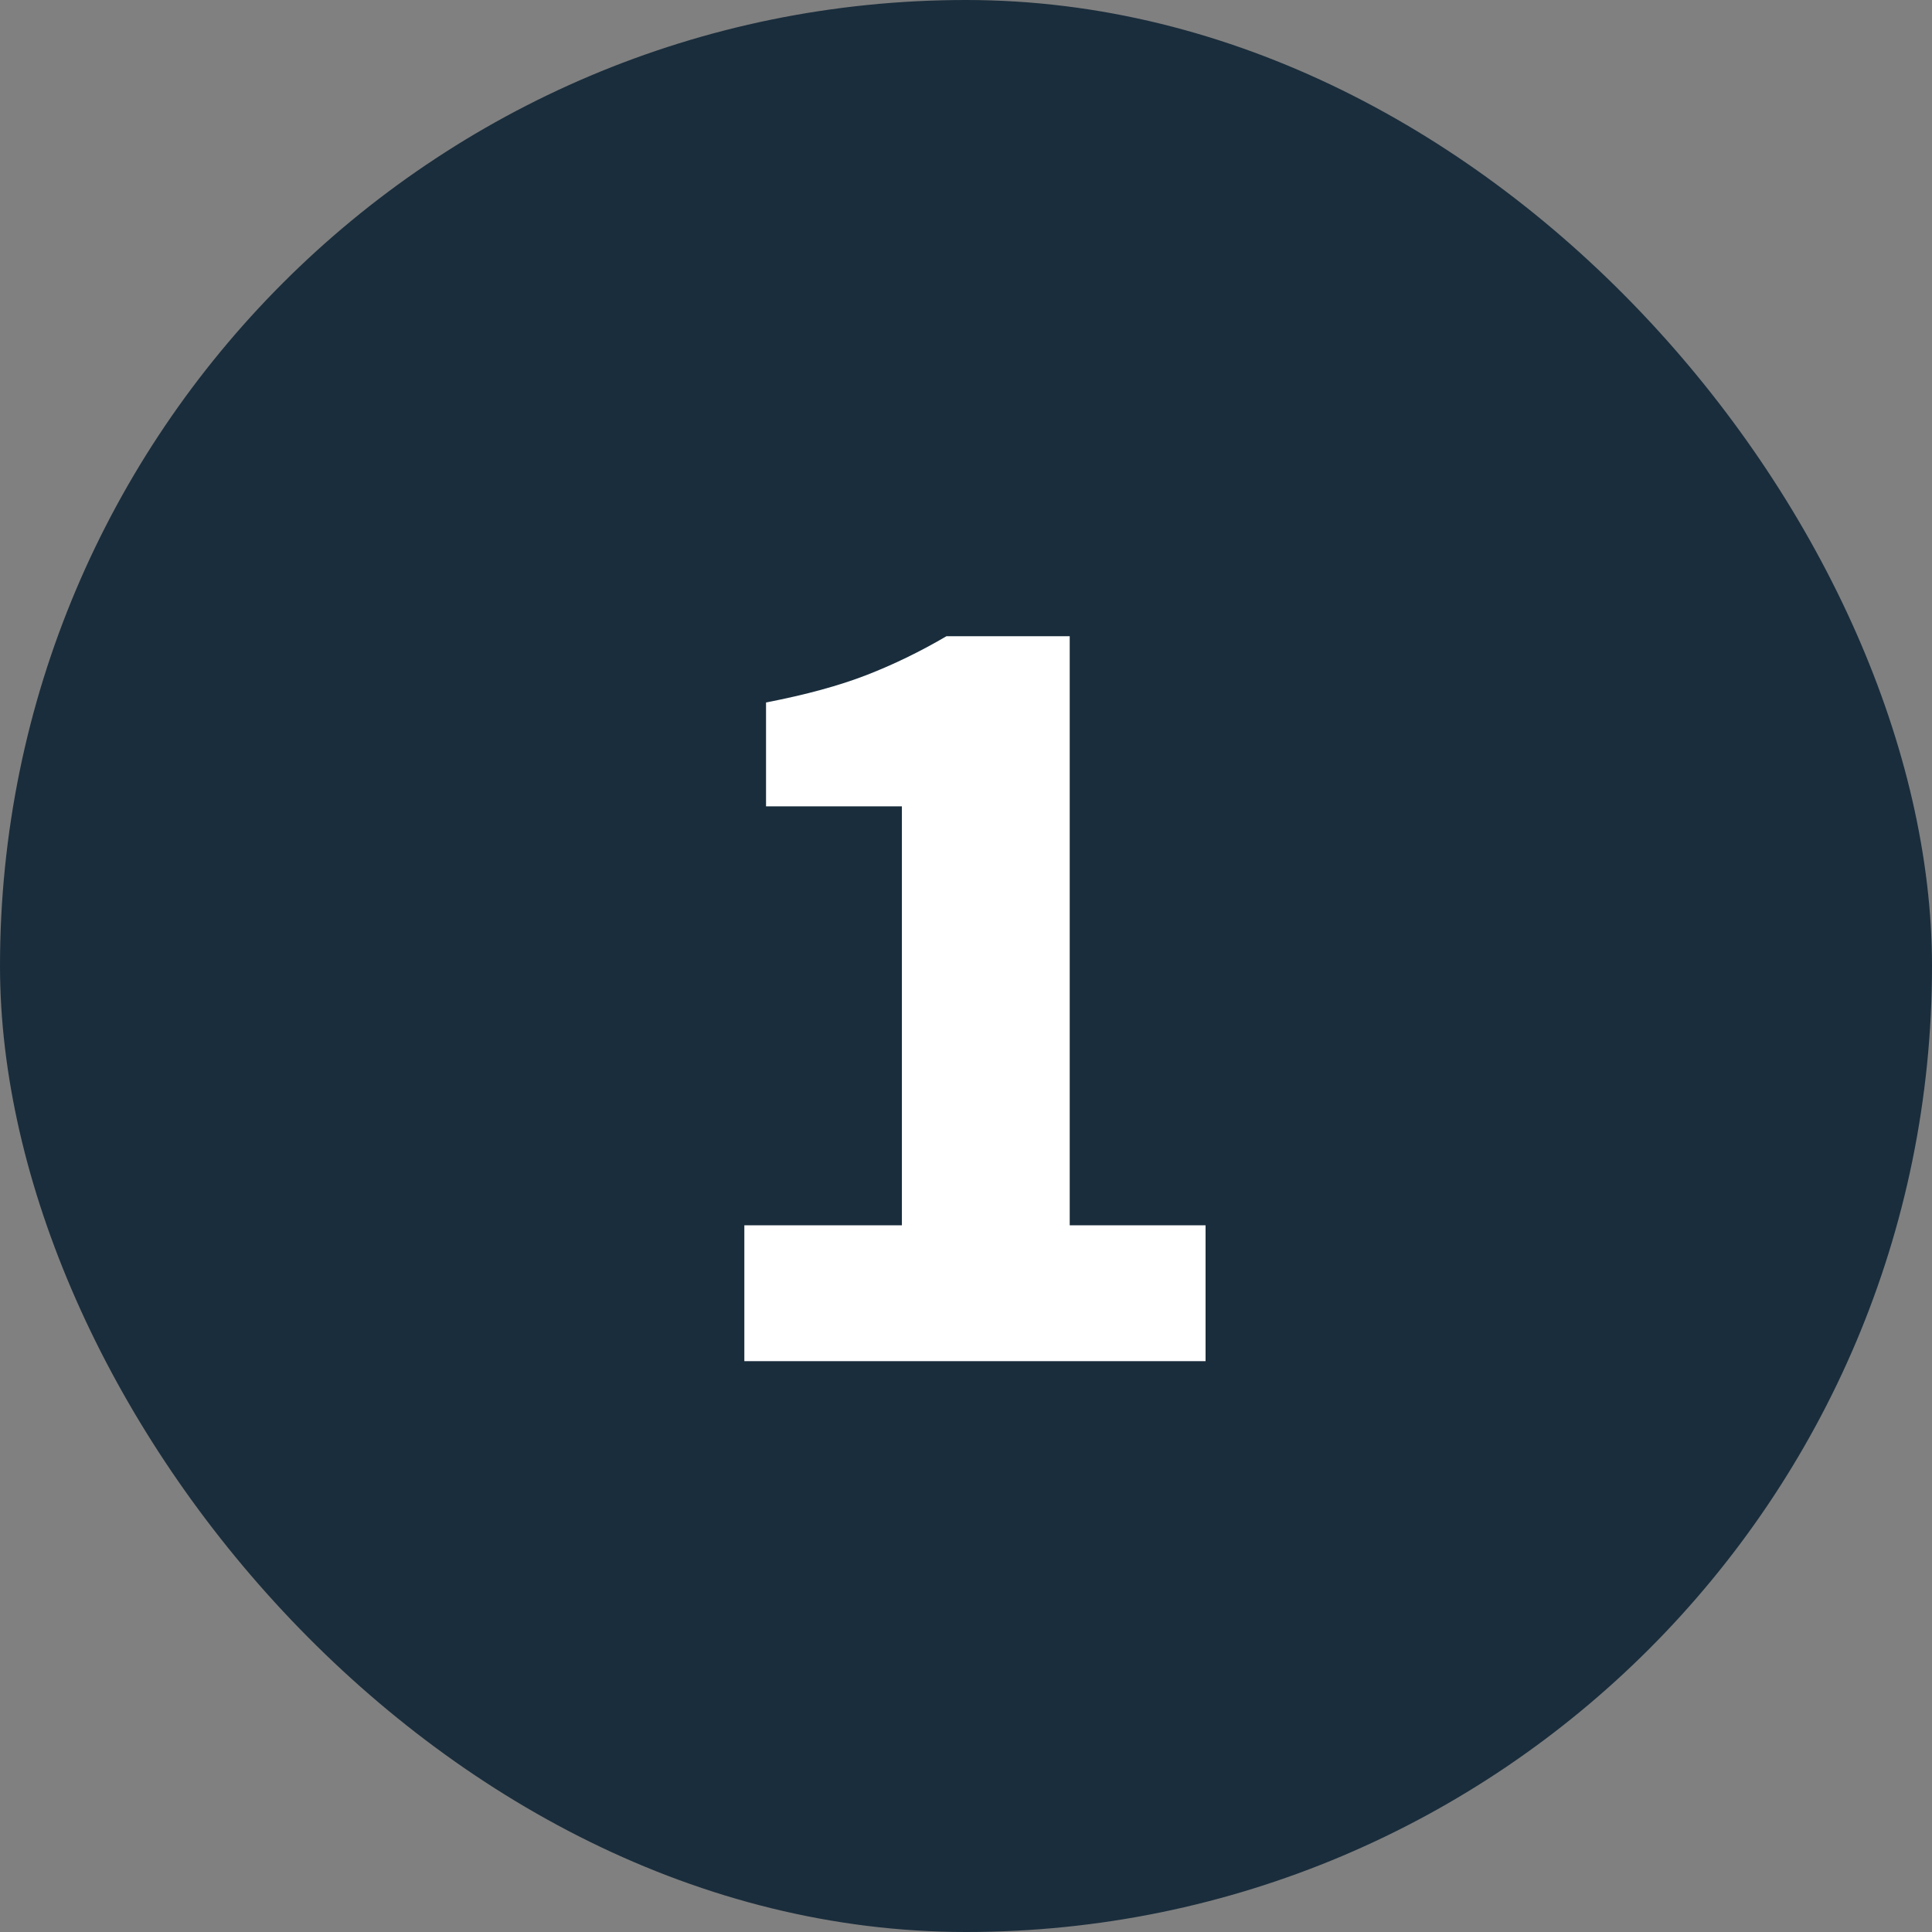
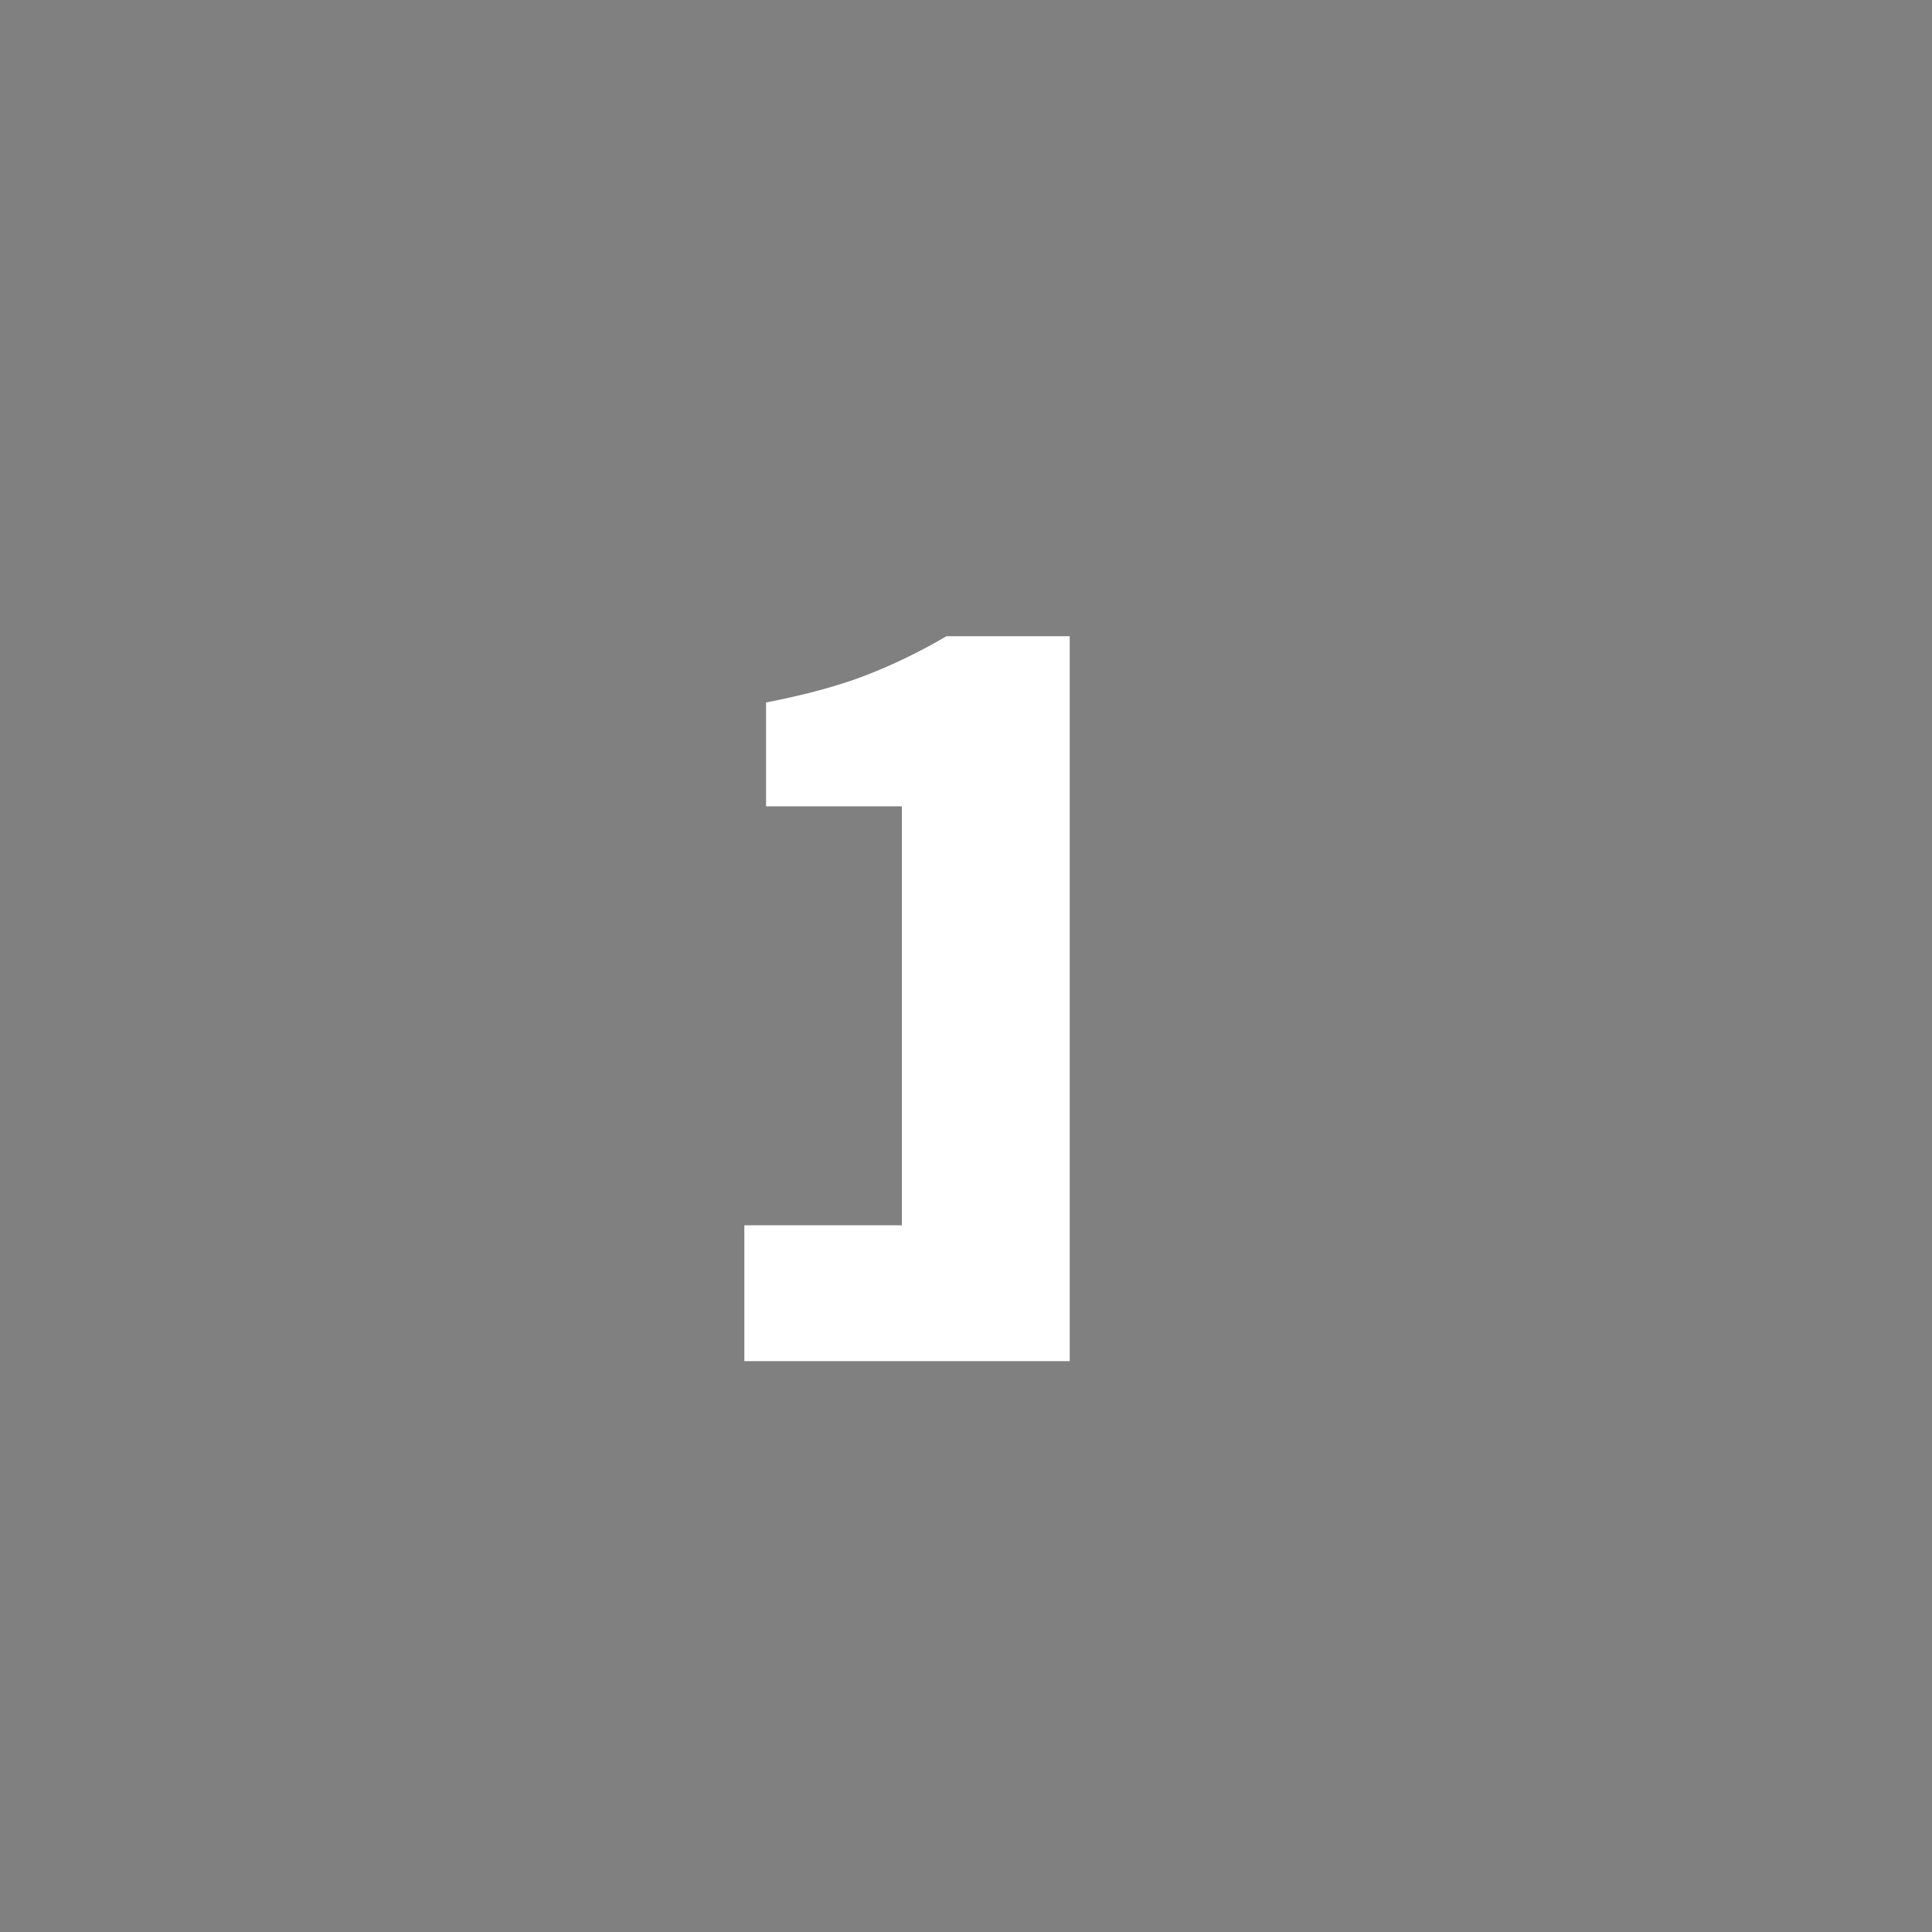
<svg xmlns="http://www.w3.org/2000/svg" width="22" height="22" viewBox="0 0 22 22" fill="none">
  <rect x="0" y="0" width="22" height="22" fill="#808080" stroke="none" />
-   <rect width="22" height="22" rx="11" fill="#1A2D3C" />
-   <path d="M8.476 15.5V13.953H10.27V9.182H8.723V7.999C9.174 7.912 9.555 7.808 9.867 7.687C10.179 7.566 10.482 7.418 10.777 7.245H12.181V13.953H13.728V15.5H8.476Z" fill="white" />
+   <path d="M8.476 15.5V13.953H10.27V9.182H8.723V7.999C9.174 7.912 9.555 7.808 9.867 7.687C10.179 7.566 10.482 7.418 10.777 7.245H12.181V13.953V15.5H8.476Z" fill="white" />
</svg>